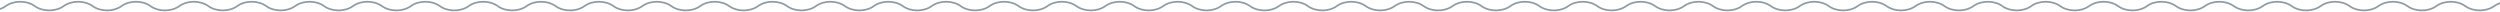
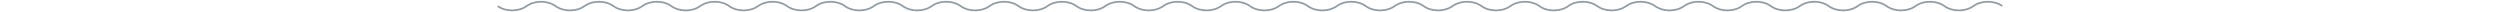
<svg xmlns="http://www.w3.org/2000/svg" width="1440" height="7" viewBox="0 0 1440 7" fill="none">
-   <path d="M286.667 3.5C282.064 0.167 274.602 0.167 270 3.5C265.398 6.833 257.935 6.833 253.333 3.5C248.731 0.167 241.269 0.167 236.667 3.5C232.064 6.833 224.602 6.833 220 3.5C215.398 0.167 207.935 0.167 203.333 3.5C198.731 6.833 191.269 6.833 186.667 3.5C182.064 0.167 174.602 0.167 170 3.5C165.398 6.833 157.935 6.833 153.333 3.5C148.731 0.167 141.269 0.167 136.667 3.5C132.064 6.833 124.602 6.833 120 3.5C115.398 0.167 107.935 0.167 103.333 3.5C98.731 6.833 91.269 6.833 86.667 3.5C82.064 0.167 74.602 0.167 70 3.5C65.398 6.833 57.935 6.833 53.333 3.5C48.731 0.167 41.269 0.167 36.667 3.5C32.065 6.833 24.602 6.833 20 3.5C15.398 0.167 7.935 0.167 3.333 3.5C-1.269 6.833 -8.731 6.833 -13.333 3.5C-17.936 0.167 -25.398 0.167 -30 3.5C-34.602 6.833 -42.065 6.833 -46.667 3.5C-51.269 0.167 -58.731 0.167 -63.333 3.5C-67.936 6.833 -75.398 6.833 -80 3.5C-84.602 0.167 -92.065 0.167 -96.667 3.5C-101.269 6.833 -108.731 6.833 -113.333 3.5C-117.936 0.167 -125.398 0.167 -130 3.5C-134.602 6.833 -142.065 6.833 -146.667 3.5" stroke="#8F9BA3" />
  <path d="M720 3.5C715.398 0.167 707.935 0.167 703.333 3.5C698.731 6.833 691.269 6.833 686.666 3.5C682.064 0.167 674.602 0.167 670 3.5C665.398 6.833 657.935 6.833 653.333 3.5C648.731 0.167 641.269 0.167 636.667 3.5C632.064 6.833 624.602 6.833 620 3.5C615.398 0.167 607.935 0.167 603.333 3.5C598.731 6.833 591.269 6.833 586.667 3.5C582.064 0.167 574.602 0.167 570 3.5C565.398 6.833 557.935 6.833 553.333 3.5C548.731 0.167 541.269 0.167 536.667 3.5C532.064 6.833 524.602 6.833 520 3.5C515.398 0.167 507.935 0.167 503.333 3.5C498.731 6.833 491.269 6.833 486.666 3.5C482.064 0.167 474.602 0.167 470 3.5C465.398 6.833 457.935 6.833 453.333 3.5C448.731 0.167 441.269 0.167 436.666 3.5C432.064 6.833 424.602 6.833 420 3.5C415.398 0.167 407.935 0.167 403.333 3.5C398.731 6.833 391.269 6.833 386.666 3.5C382.064 0.167 374.602 0.167 370 3.5C365.398 6.833 357.935 6.833 353.333 3.5C348.731 0.167 341.269 0.167 336.667 3.5C332.064 6.833 324.602 6.833 320 3.5C315.398 0.167 307.935 0.167 303.333 3.5C298.731 6.833 291.269 6.833 286.667 3.5" stroke="#8F9BA3" />
  <path d="M1153.33 3.5C1148.73 0.167 1141.27 0.167 1136.67 3.5C1132.06 6.833 1124.6 6.833 1120 3.5C1115.4 0.167 1107.94 0.167 1103.33 3.5C1098.73 6.833 1091.27 6.833 1086.67 3.5C1082.06 0.167 1074.6 0.167 1070 3.5C1065.4 6.833 1057.94 6.833 1053.33 3.5C1048.73 0.167 1041.27 0.167 1036.67 3.5C1032.06 6.833 1024.6 6.833 1020 3.5C1015.4 0.167 1007.94 0.167 1003.33 3.5C998.731 6.833 991.269 6.833 986.667 3.5C982.065 0.167 974.602 0.167 970 3.5C965.398 6.833 957.935 6.833 953.333 3.5C948.731 0.167 941.269 0.167 936.667 3.5C932.065 6.833 924.602 6.833 920 3.5C915.398 0.167 907.935 0.167 903.333 3.5C898.731 6.833 891.269 6.833 886.667 3.5C882.065 0.167 874.602 0.167 870 3.5C865.398 6.833 857.935 6.833 853.333 3.5C848.731 0.167 841.269 0.167 836.667 3.5C832.065 6.833 824.602 6.833 820 3.5C815.398 0.167 807.935 0.167 803.333 3.5C798.731 6.833 791.269 6.833 786.667 3.5C782.065 0.167 774.602 0.167 770 3.5C765.398 6.833 757.935 6.833 753.333 3.5C748.731 0.167 741.269 0.167 736.667 3.5C732.065 6.833 724.602 6.833 720 3.5" stroke="#8F9BA3" />
-   <path d="M1586.67 3.5C1582.06 0.167 1574.6 0.167 1570 3.5C1565.4 6.833 1557.94 6.833 1553.33 3.5C1548.73 0.167 1541.27 0.167 1536.67 3.5C1532.06 6.833 1524.6 6.833 1520 3.5C1515.4 0.167 1507.94 0.167 1503.33 3.5C1498.73 6.833 1491.27 6.833 1486.67 3.5C1482.06 0.167 1474.6 0.167 1470 3.5C1465.4 6.833 1457.94 6.833 1453.33 3.5C1448.73 0.167 1441.27 0.167 1436.67 3.5C1432.06 6.833 1424.6 6.833 1420 3.5C1415.4 0.167 1407.94 0.167 1403.33 3.5C1398.73 6.833 1391.27 6.833 1386.67 3.5C1382.06 0.167 1374.6 0.167 1370 3.5C1365.4 6.833 1357.94 6.833 1353.33 3.5C1348.73 0.167 1341.27 0.167 1336.67 3.5C1332.06 6.833 1324.6 6.833 1320 3.5C1315.4 0.167 1307.94 0.167 1303.33 3.5C1298.73 6.833 1291.27 6.833 1286.67 3.5C1282.06 0.167 1274.6 0.167 1270 3.5C1265.4 6.833 1257.94 6.833 1253.33 3.5C1248.73 0.167 1241.27 0.167 1236.67 3.5C1232.06 6.833 1224.6 6.833 1220 3.5C1215.4 0.167 1207.94 0.167 1203.33 3.5C1198.73 6.833 1191.27 6.833 1186.67 3.5C1182.06 0.167 1174.6 0.167 1170 3.5C1165.4 6.833 1157.94 6.833 1153.33 3.5" stroke="#8F9BA3" />
</svg>